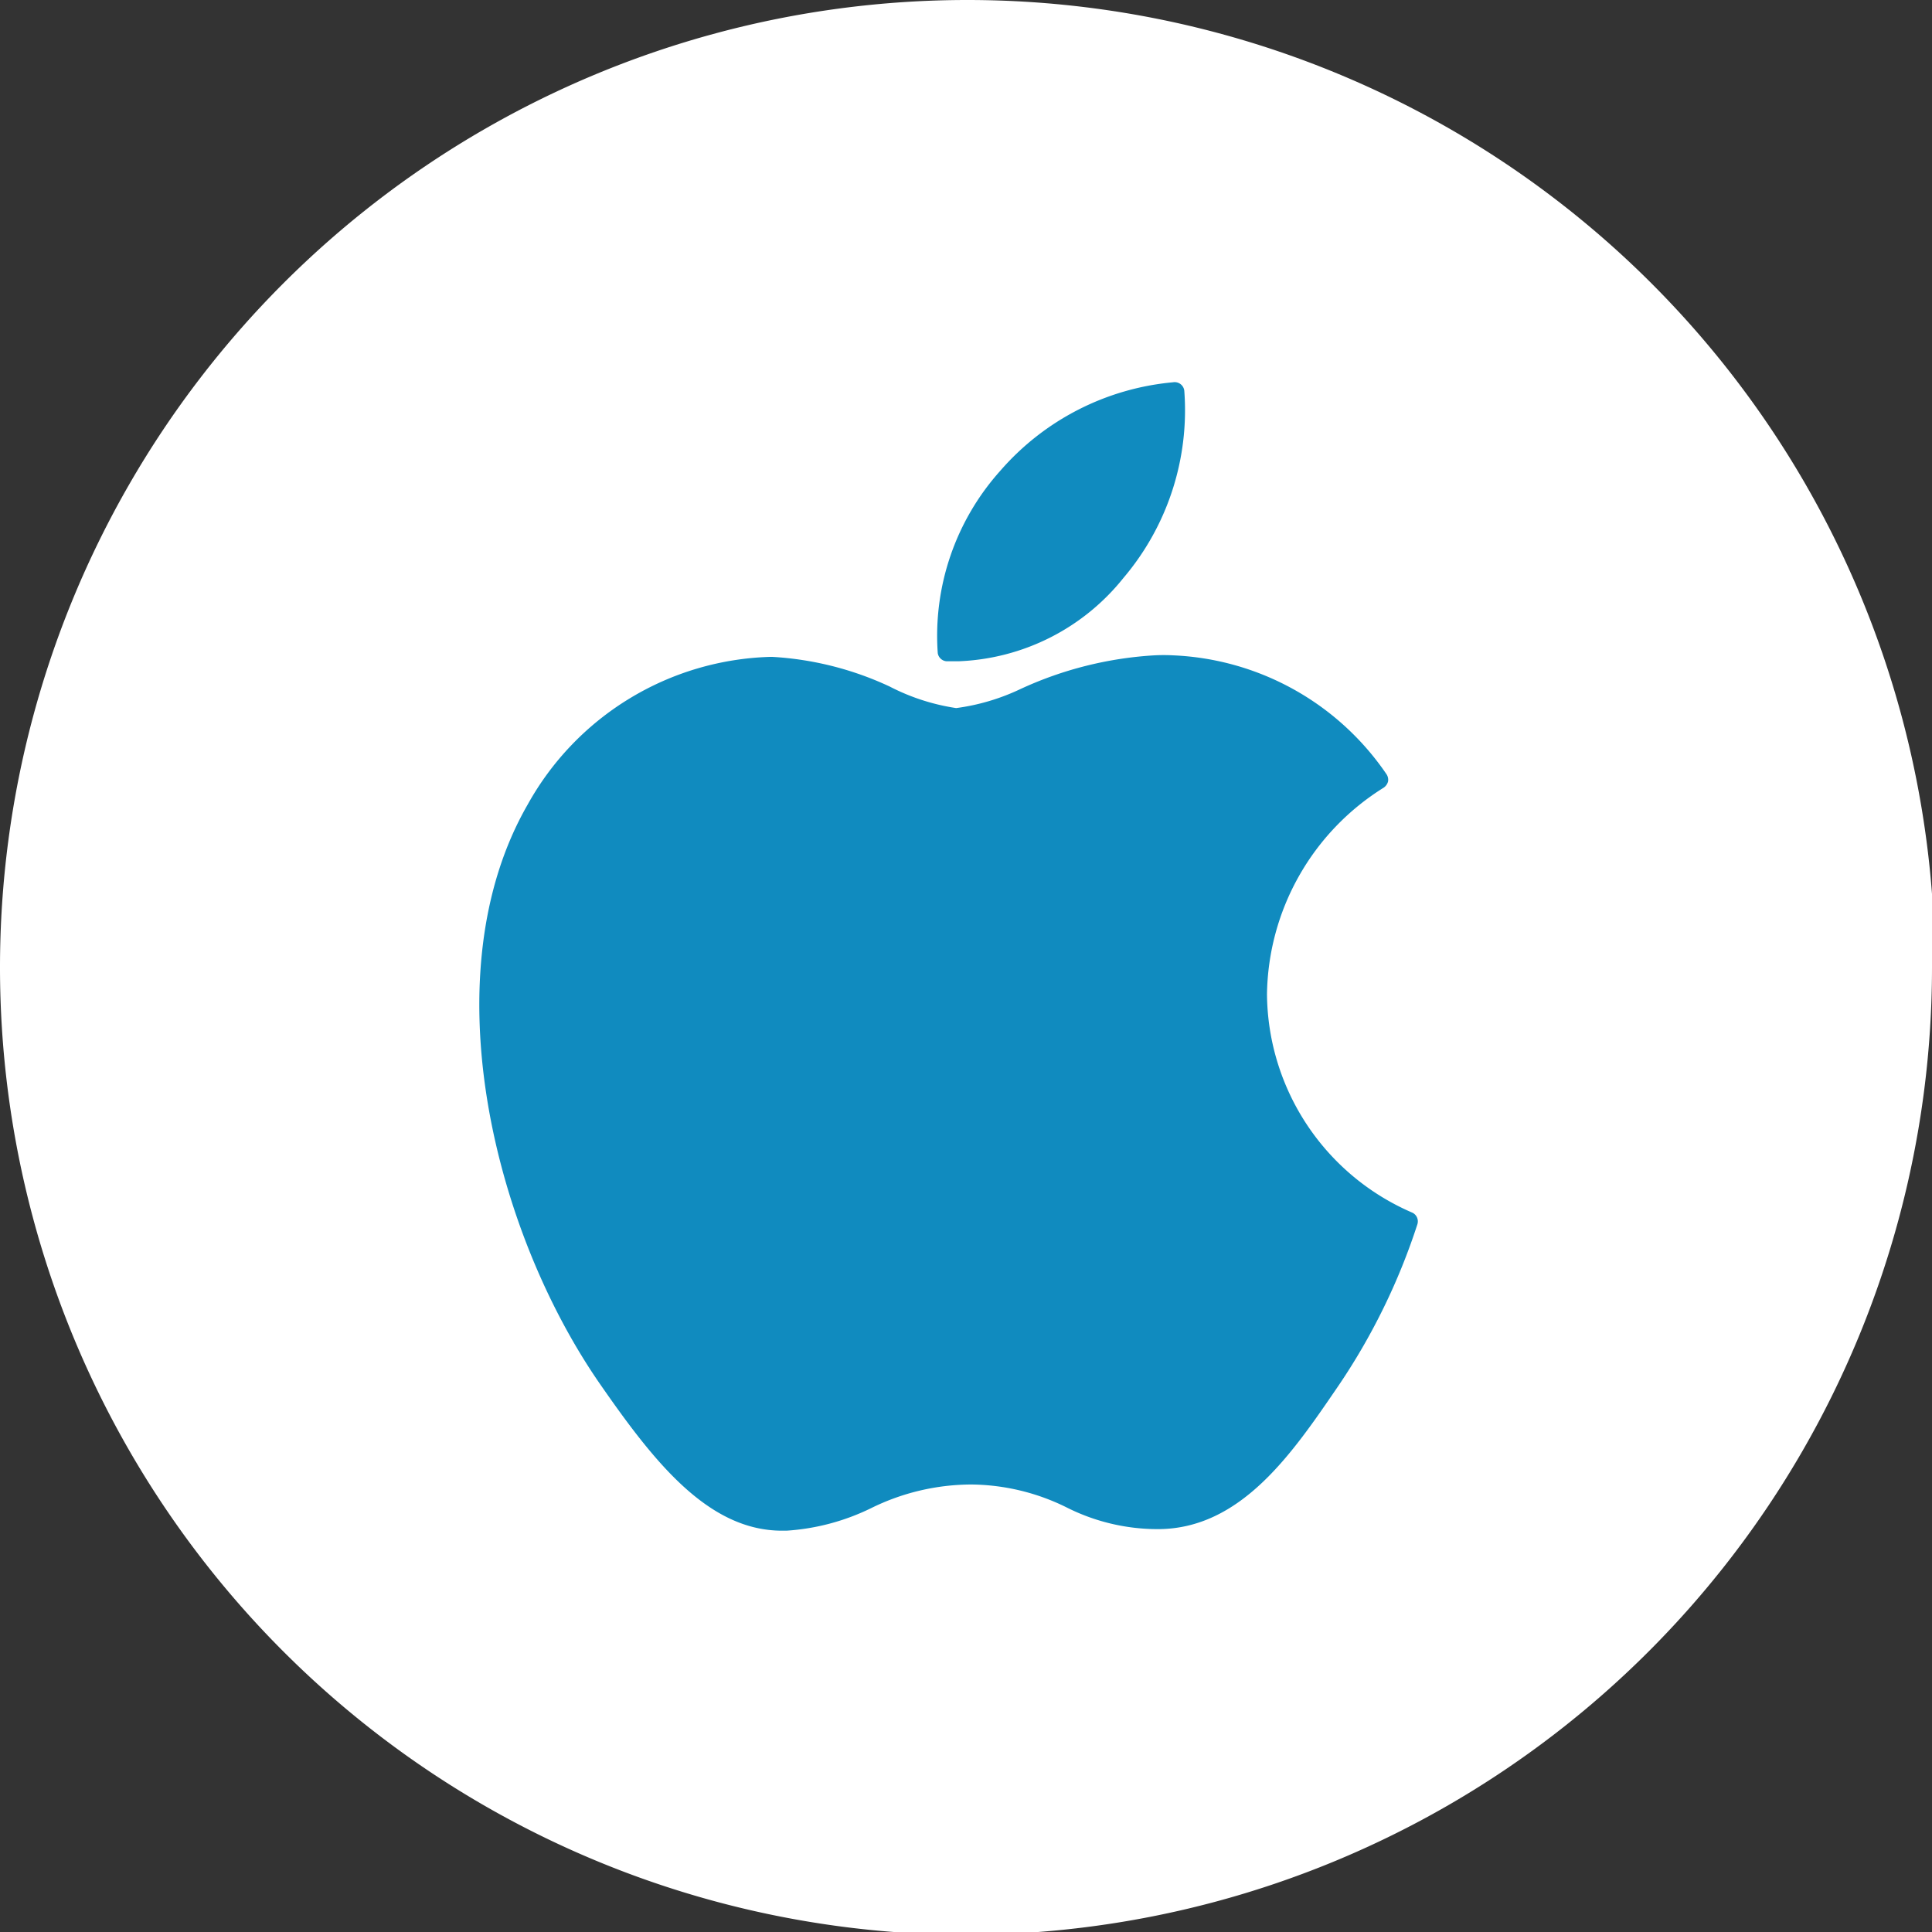
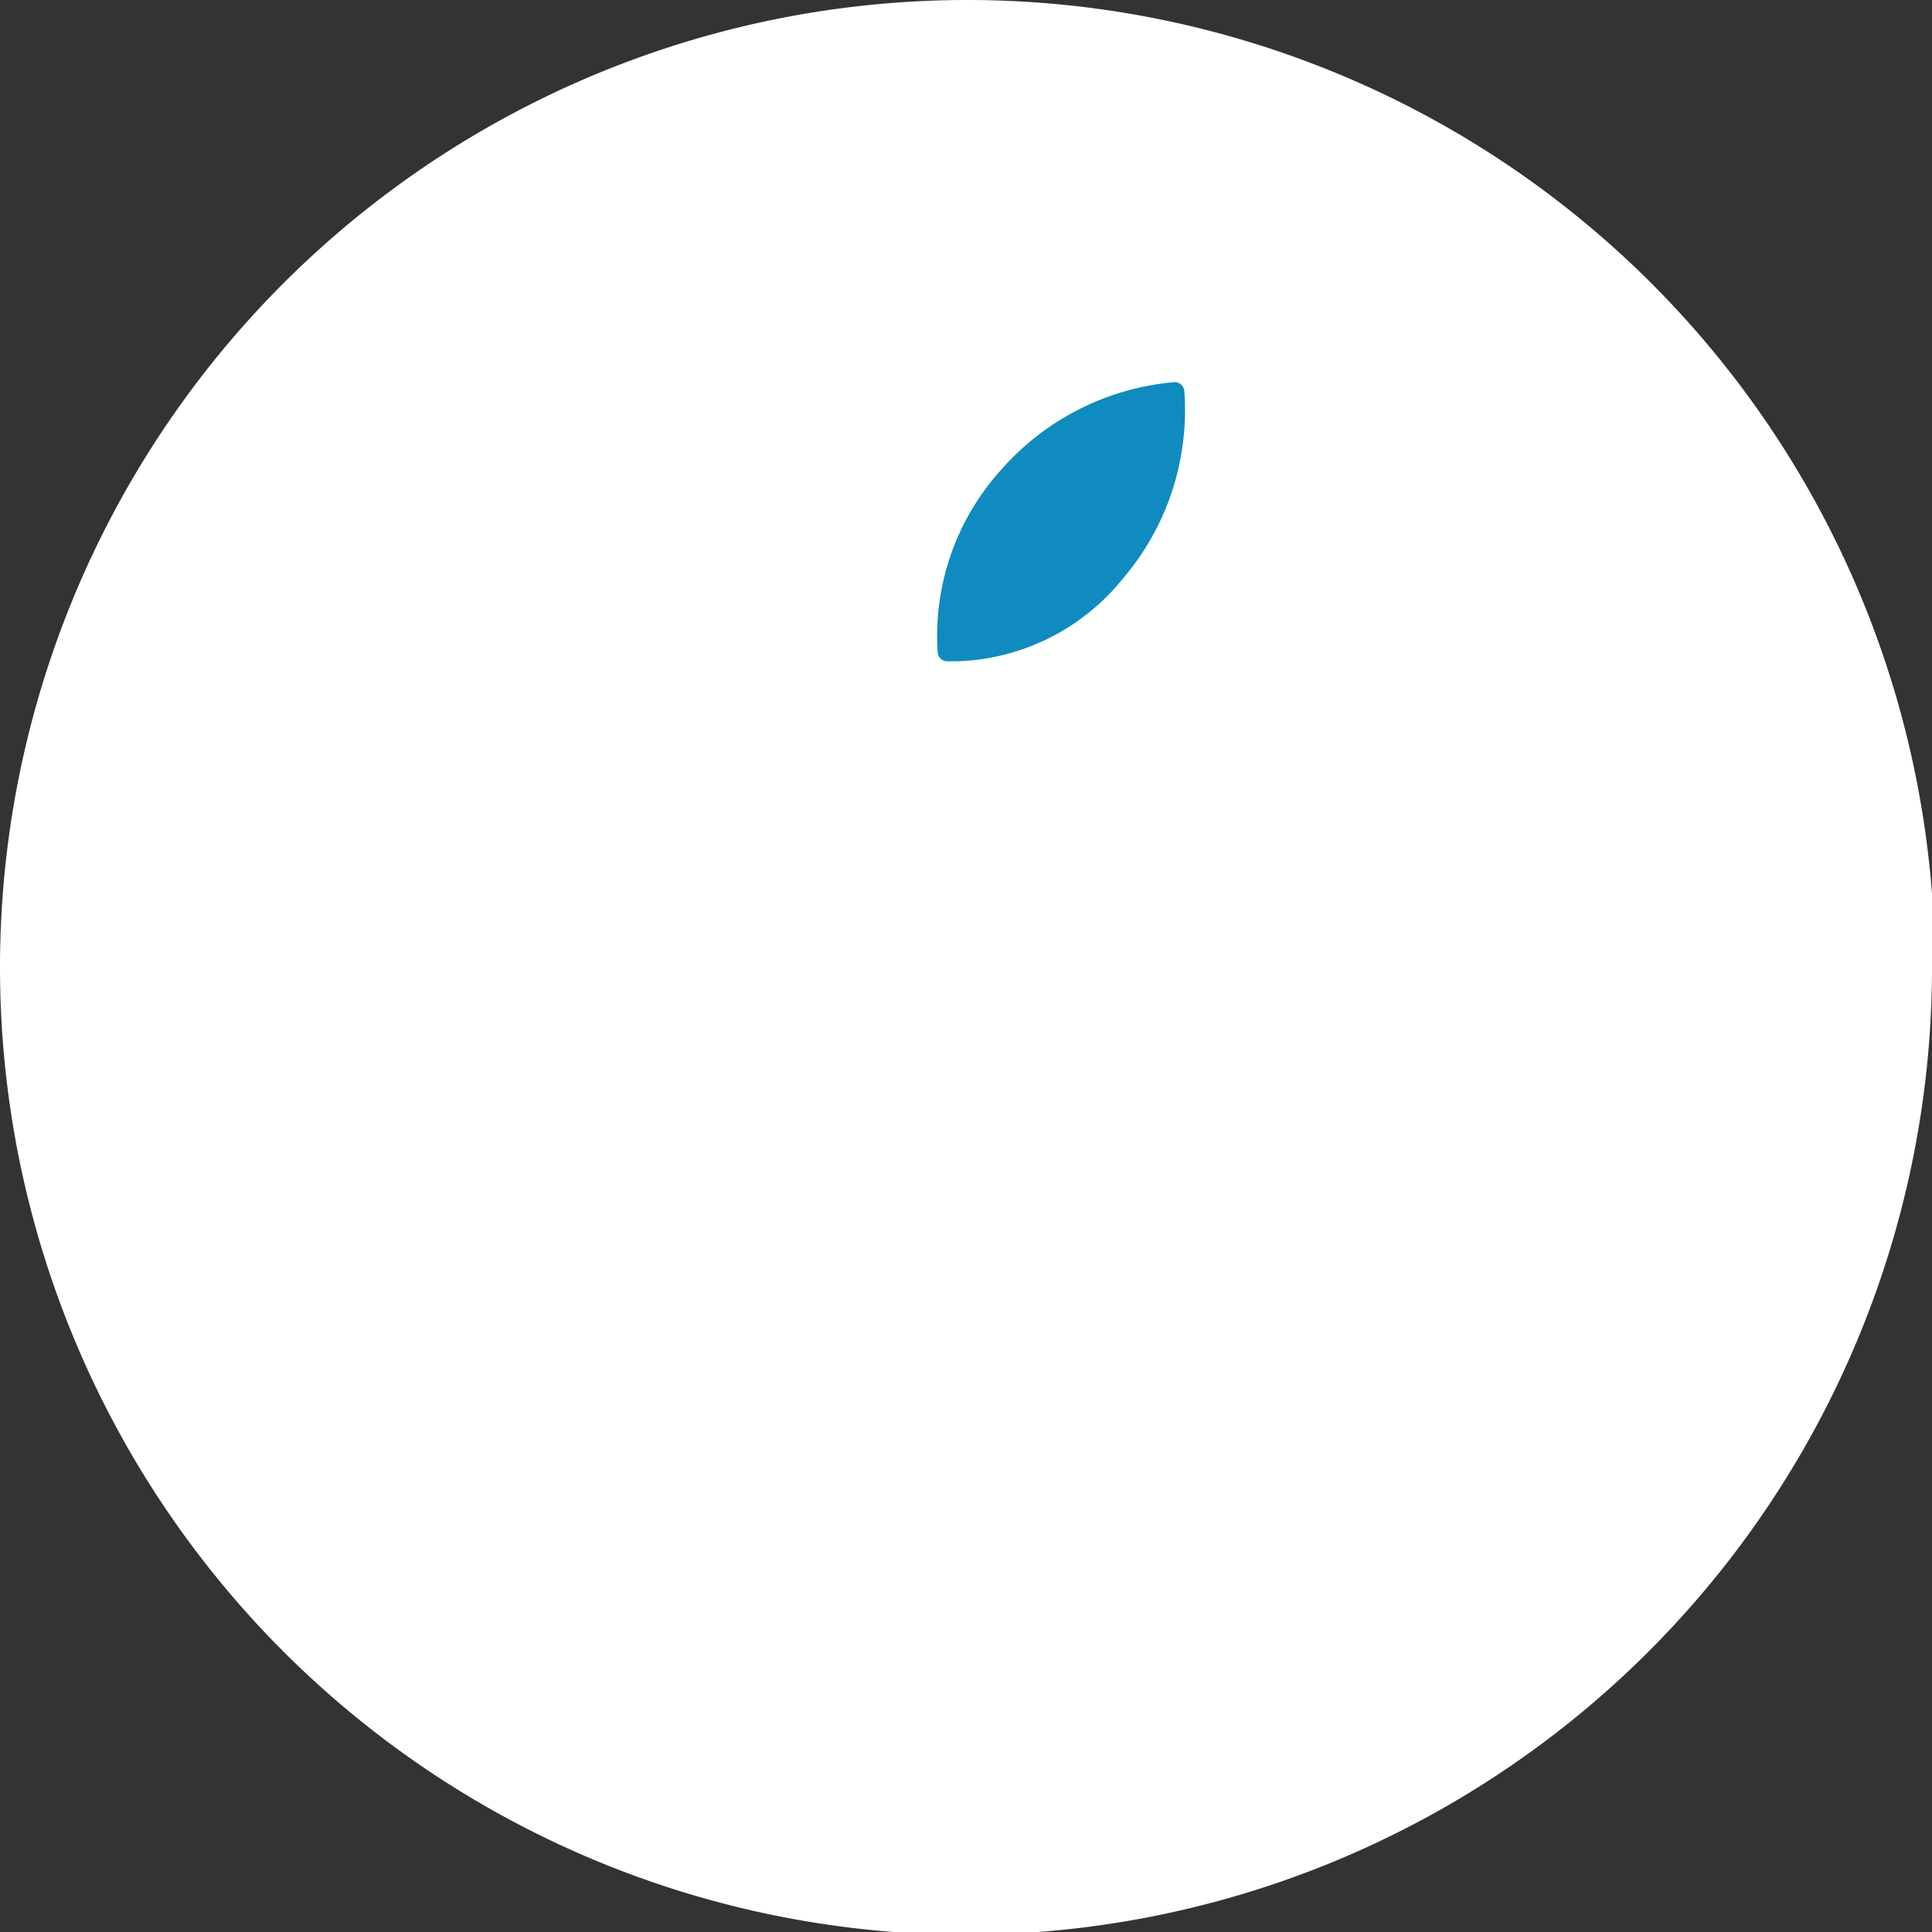
<svg xmlns="http://www.w3.org/2000/svg" id="Laag_1" data-name="Laag 1" viewBox="0 0 61.91 61.91">
  <rect x="0" y="0" width="61.91" height="61.91" fill="#333333" stroke="none" />
  <defs>
    <style>.cls-1{fill:#fff;}.cls-2{fill:#108bbf;}</style>
  </defs>
  <title>apple</title>
-   <path class="cls-1" d="M61.91,31a31,31,0,0,1-31,31h0A31,31,0,0,1,0,31H0A31,31,0,0,1,31,0h0a31,31,0,0,1,31,31" />
-   <path class="cls-2" d="M16.91,25.78c-3.11,5.4-1.13,13.59,2.31,18.56,1.72,2.48,3.46,4.71,5.84,4.71h.14a7.22,7.22,0,0,0,2.71-.72,7.29,7.29,0,0,1,3.21-.76,7,7,0,0,1,3.05.73A6.48,6.48,0,0,0,37.1,49c2.68,0,4.33-2.46,5.78-4.58a20.47,20.47,0,0,0,2.54-5.19v0a.31.31,0,0,0-.16-.37h0a7.69,7.69,0,0,1-4.66-7,7.93,7.93,0,0,1,3.74-6.62h0a.35.35,0,0,0,.14-.2.32.32,0,0,0-.05-.23A8.72,8.72,0,0,0,37.59,21a5.74,5.74,0,0,0-.6,0,11.87,11.87,0,0,0-4.29,1.08,6.89,6.89,0,0,1-2.06.61A6.82,6.82,0,0,1,28.51,22a10.26,10.26,0,0,0-3.75-.95h-.1A9.19,9.19,0,0,0,16.91,25.78Z" />
+   <path class="cls-1" d="M61.91,31a31,31,0,0,1-31,31h0A31,31,0,0,1,0,31H0A31,31,0,0,1,31,0a31,31,0,0,1,31,31" />
  <path class="cls-2" d="M37.59,12.25a8.33,8.33,0,0,0-5.54,2.84,7.92,7.92,0,0,0-2,5.84.31.31,0,0,0,.28.26l.39,0A7.11,7.11,0,0,0,36,18.52a8.3,8.3,0,0,0,1.95-6A.31.31,0,0,0,37.59,12.25Z" />
</svg>